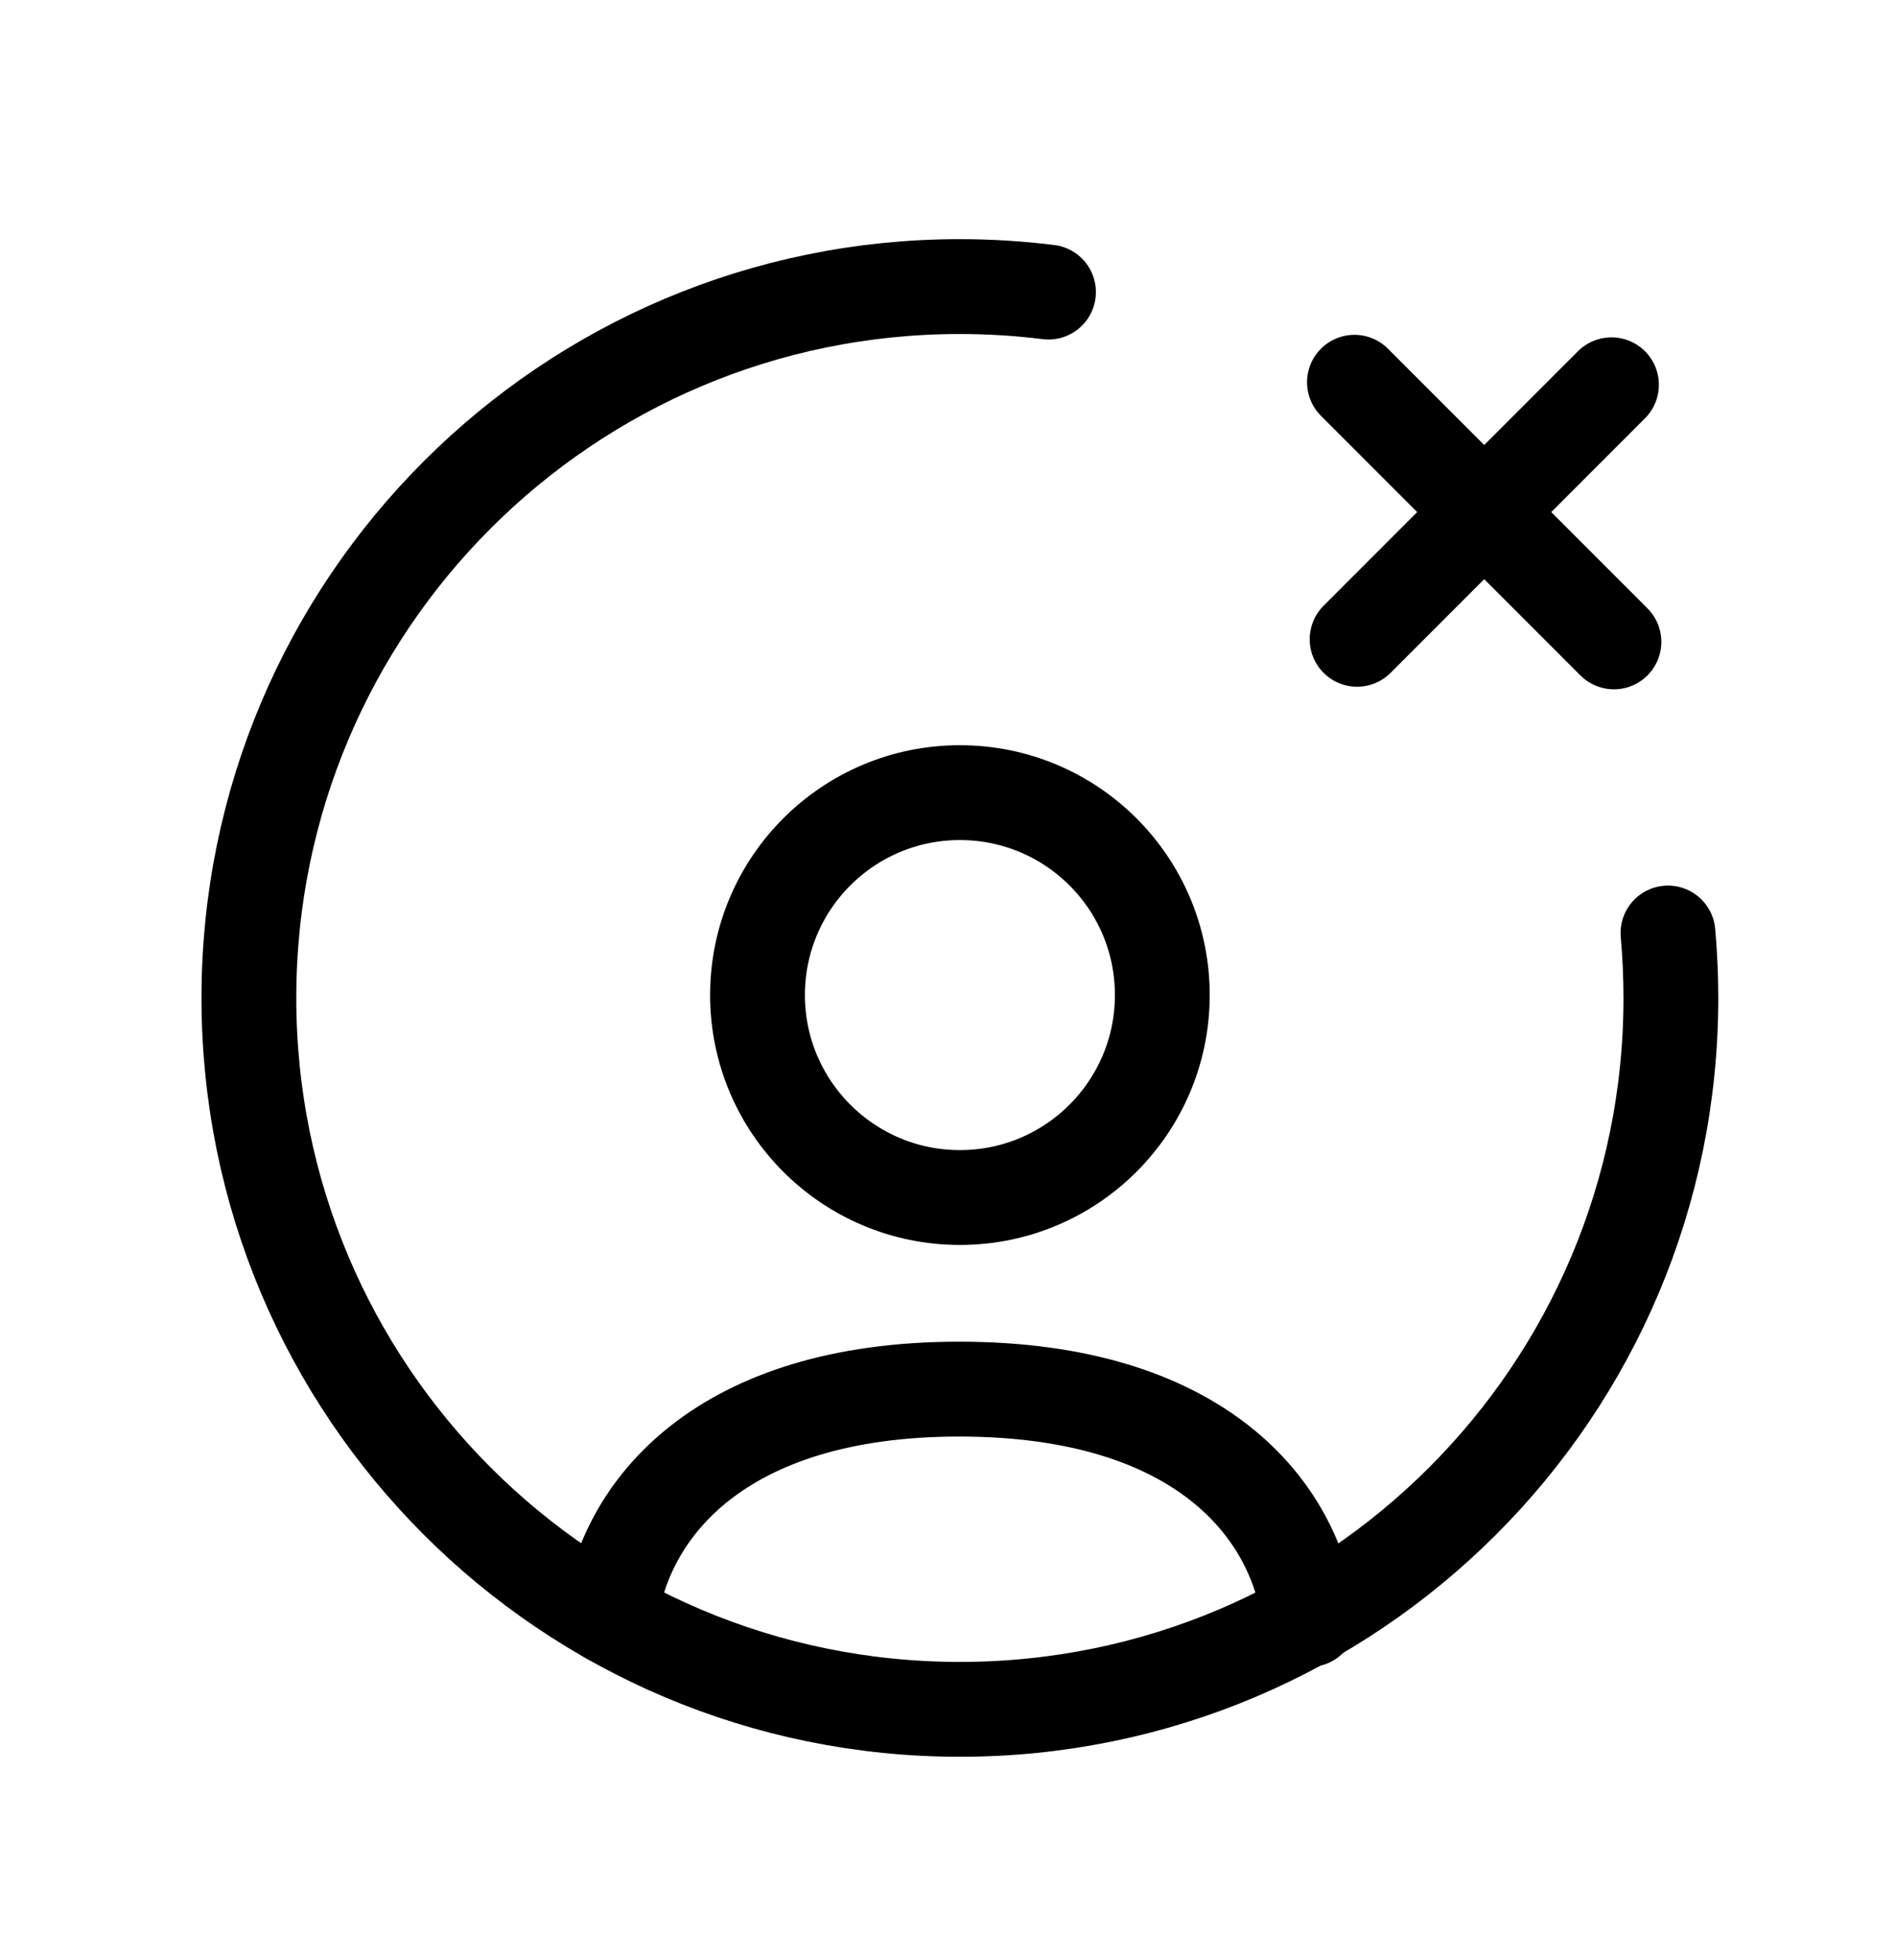
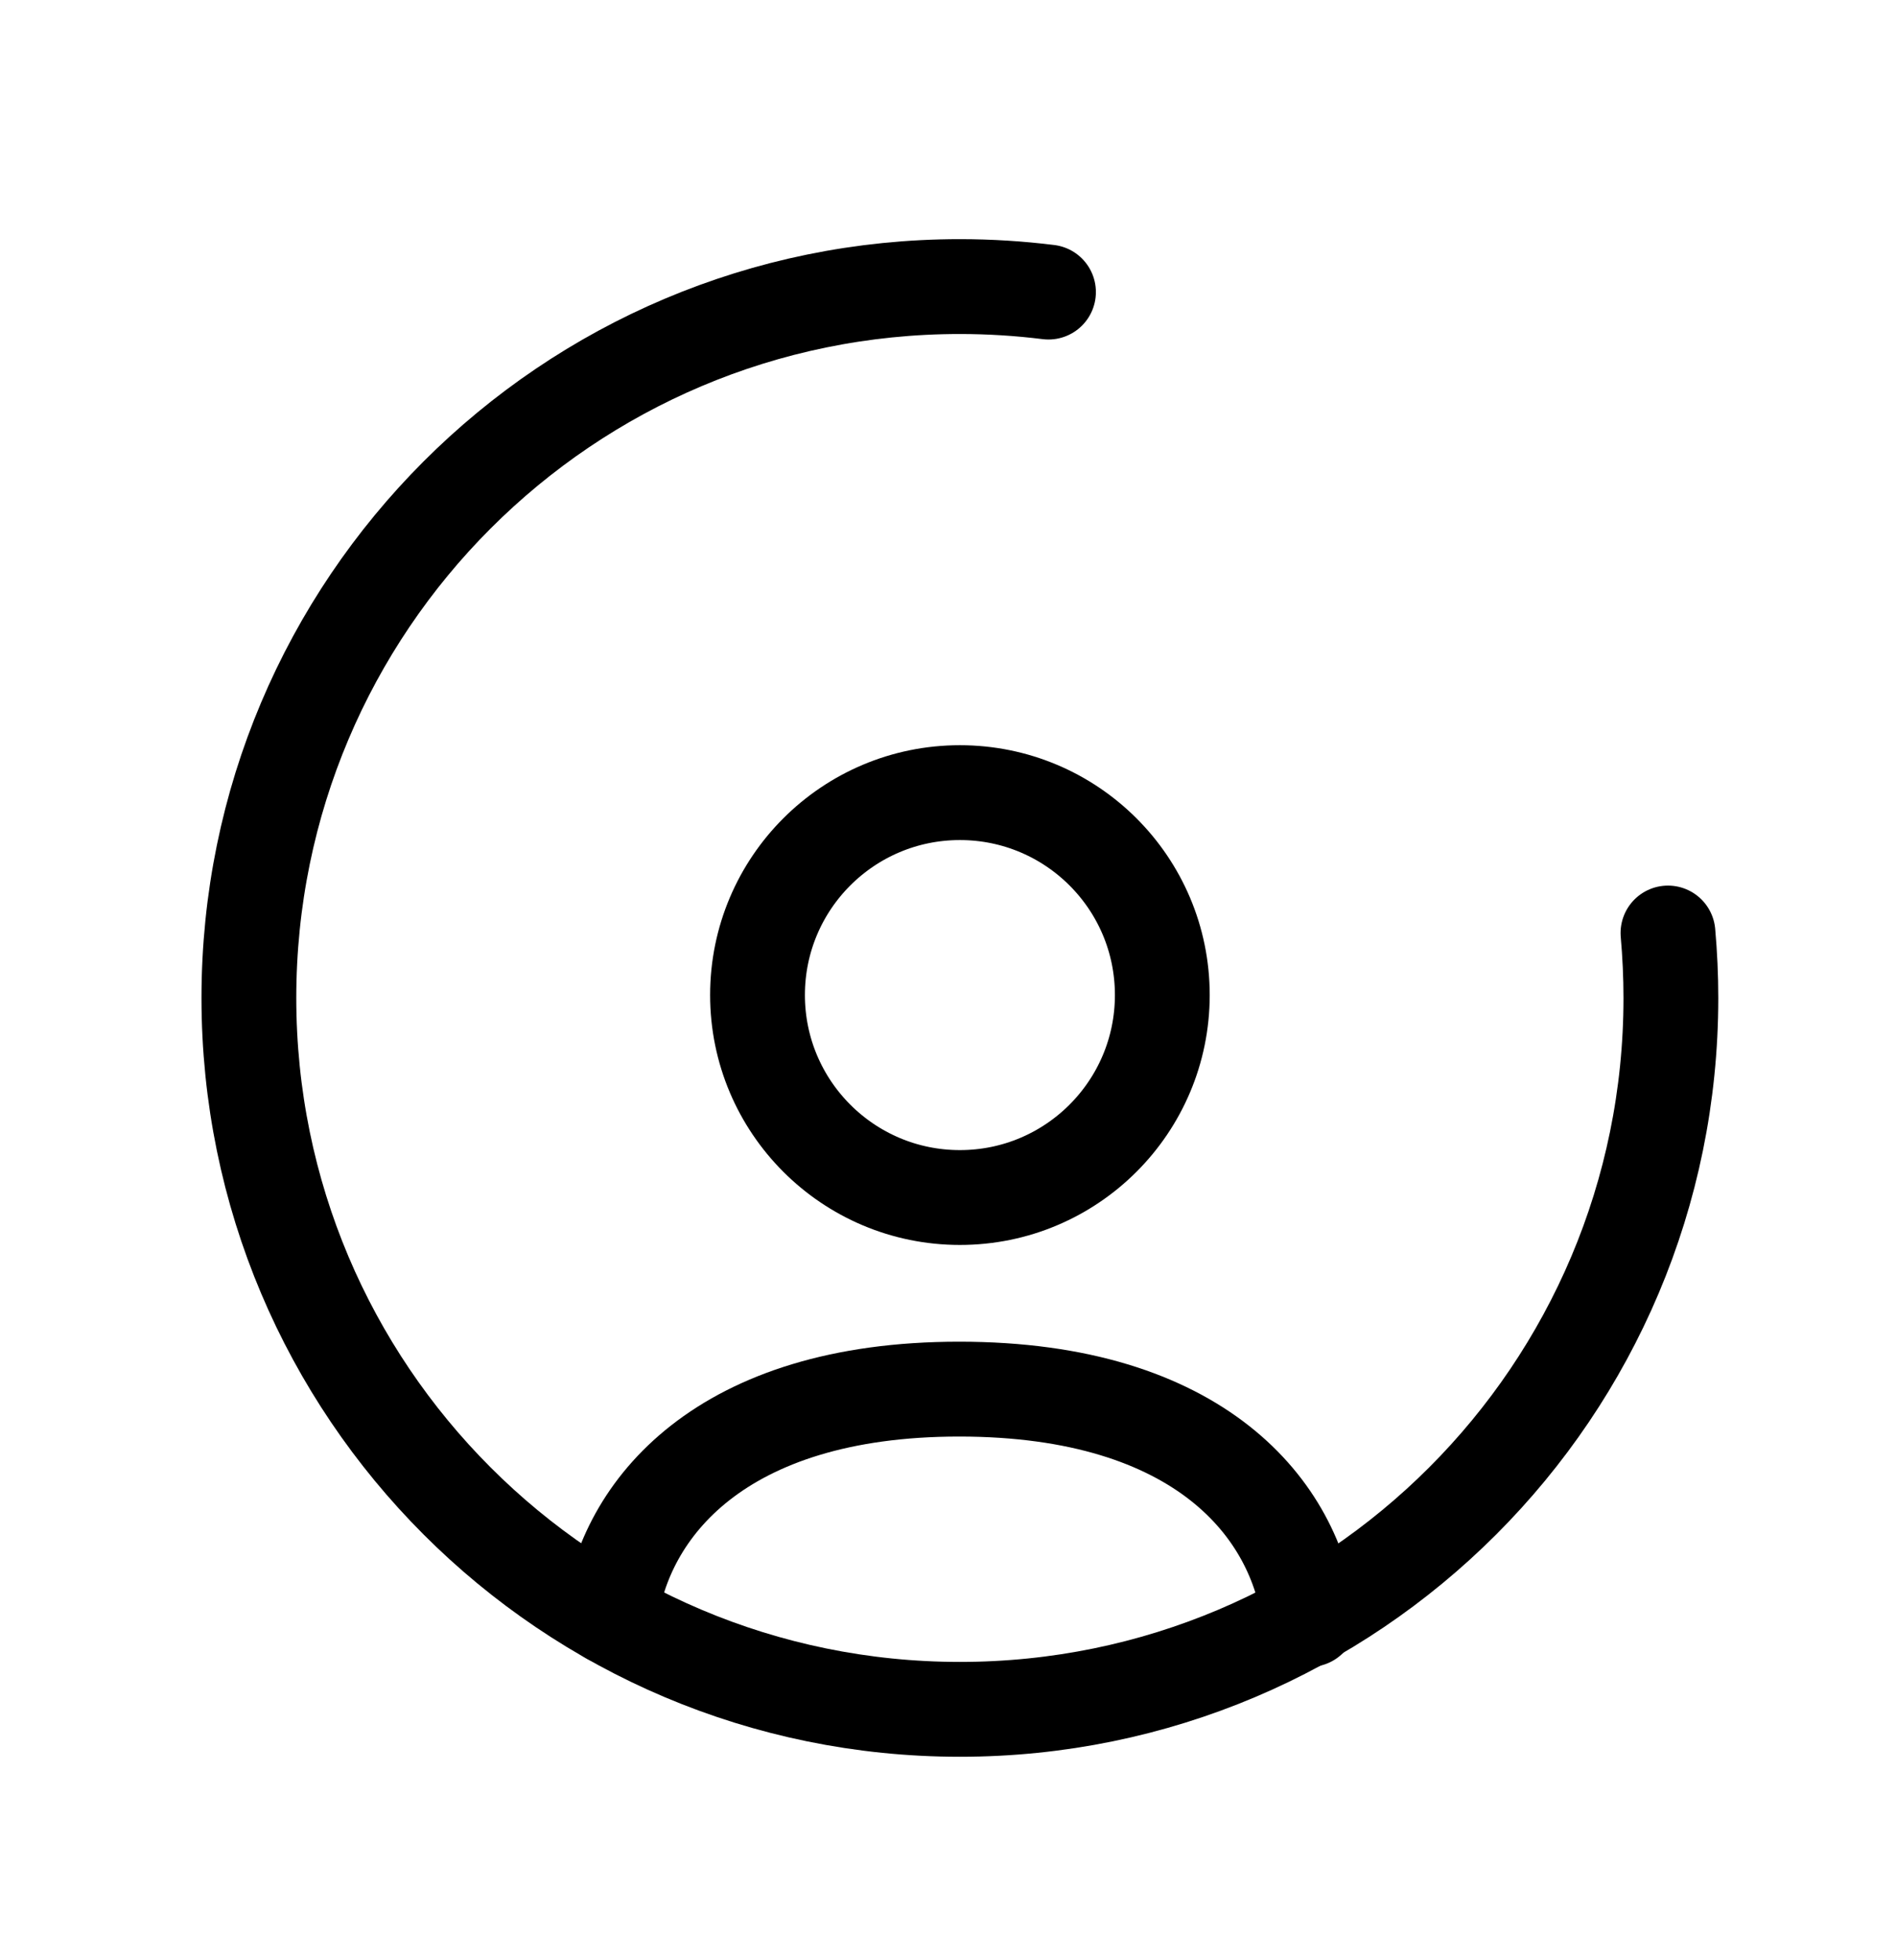
<svg xmlns="http://www.w3.org/2000/svg" width="30" height="31" viewBox="0 0 30 31" fill="none">
  <path d="M26.392 14.755C26.422 15.093 26.438 15.436 26.438 15.782C26.438 21.995 21.402 27.032 15.188 27.032C8.974 27.032 3.938 21.995 3.938 15.782C3.938 9.569 8.974 4.532 15.188 4.532C15.662 4.532 16.131 4.562 16.59 4.619" stroke="black" stroke-width="1.5" stroke-linecap="round" stroke-linejoin="round" />
  <path fill-rule="evenodd" clip-rule="evenodd" d="M18.391 15.736C18.391 17.504 16.957 18.938 15.188 18.938C13.42 18.938 11.986 17.504 11.986 15.736C11.986 13.967 13.42 12.535 15.188 12.535C16.957 12.535 18.391 13.967 18.391 15.736Z" stroke="black" stroke-width="1.5" stroke-linecap="round" stroke-linejoin="round" />
  <path d="M9.656 25.579C9.876 23.868 11.399 21.968 15.177 21.968C18.997 21.968 20.509 23.879 20.72 25.611" stroke="black" stroke-width="1.5" stroke-linecap="round" stroke-linejoin="round" />
-   <path d="M25.498 6.085L21.473 10.11M25.537 10.151L21.431 6.045" stroke="black" stroke-width="1.5" stroke-linecap="round" stroke-linejoin="round" />
</svg>